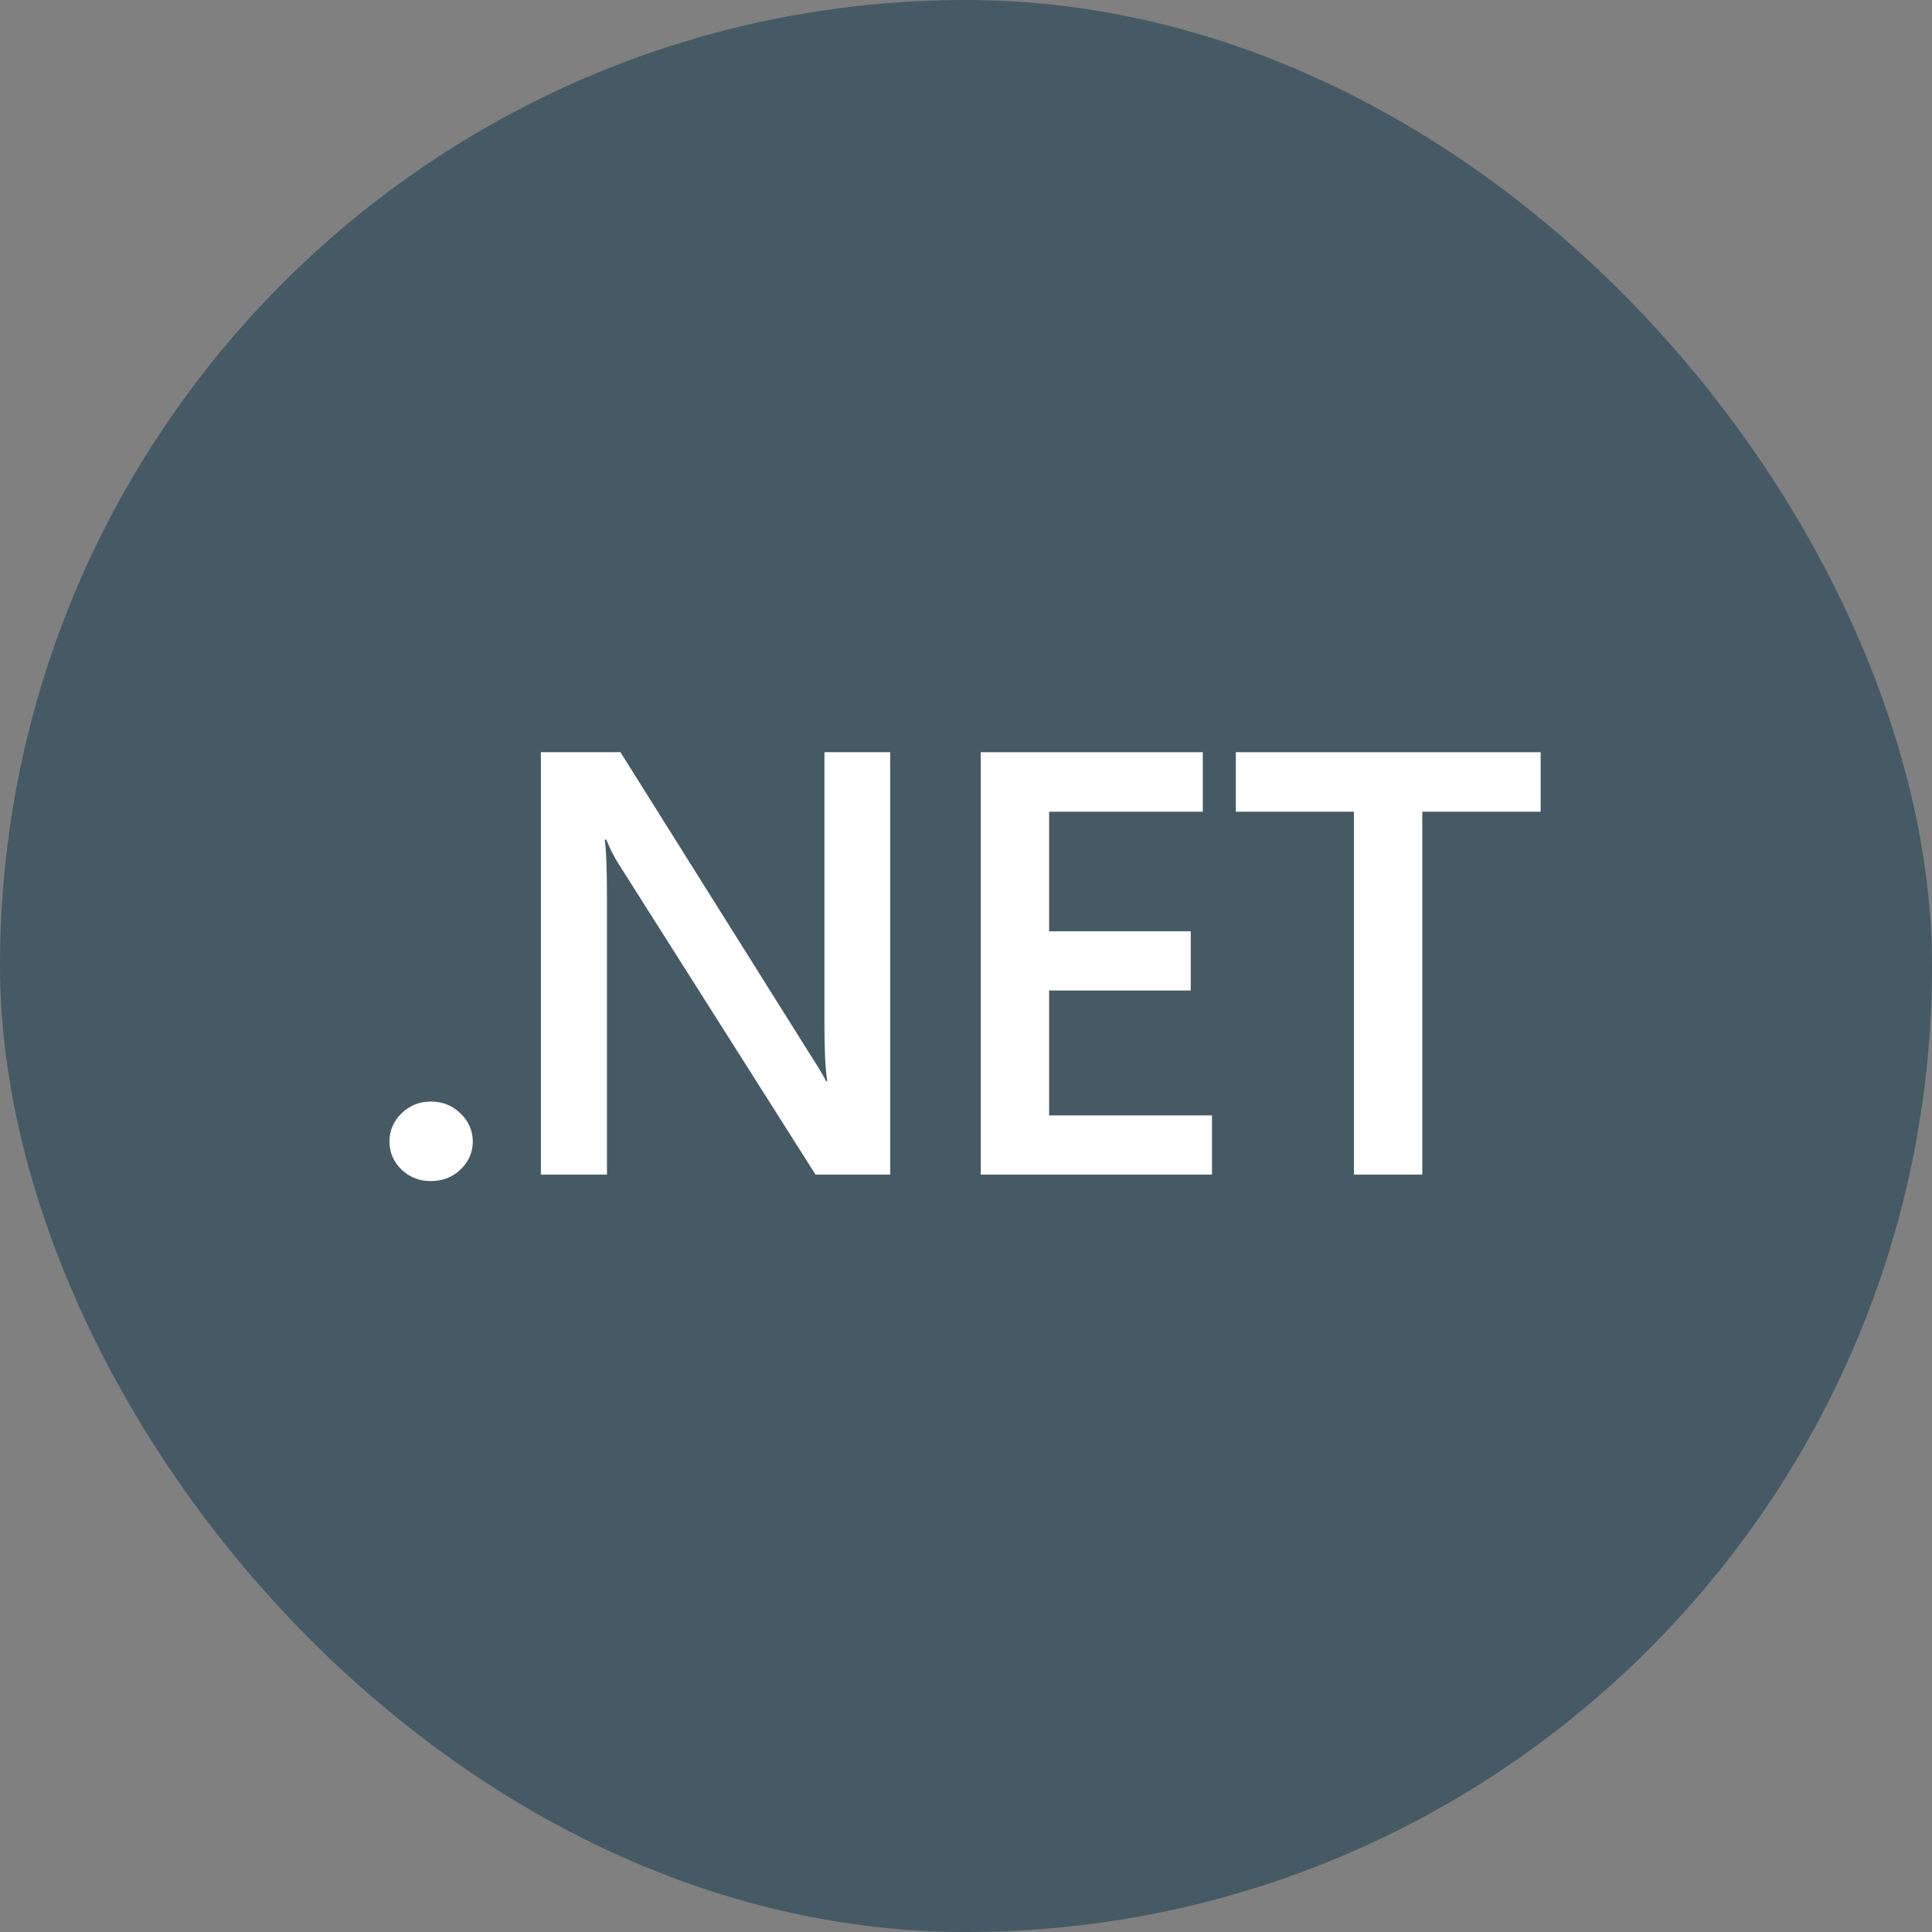
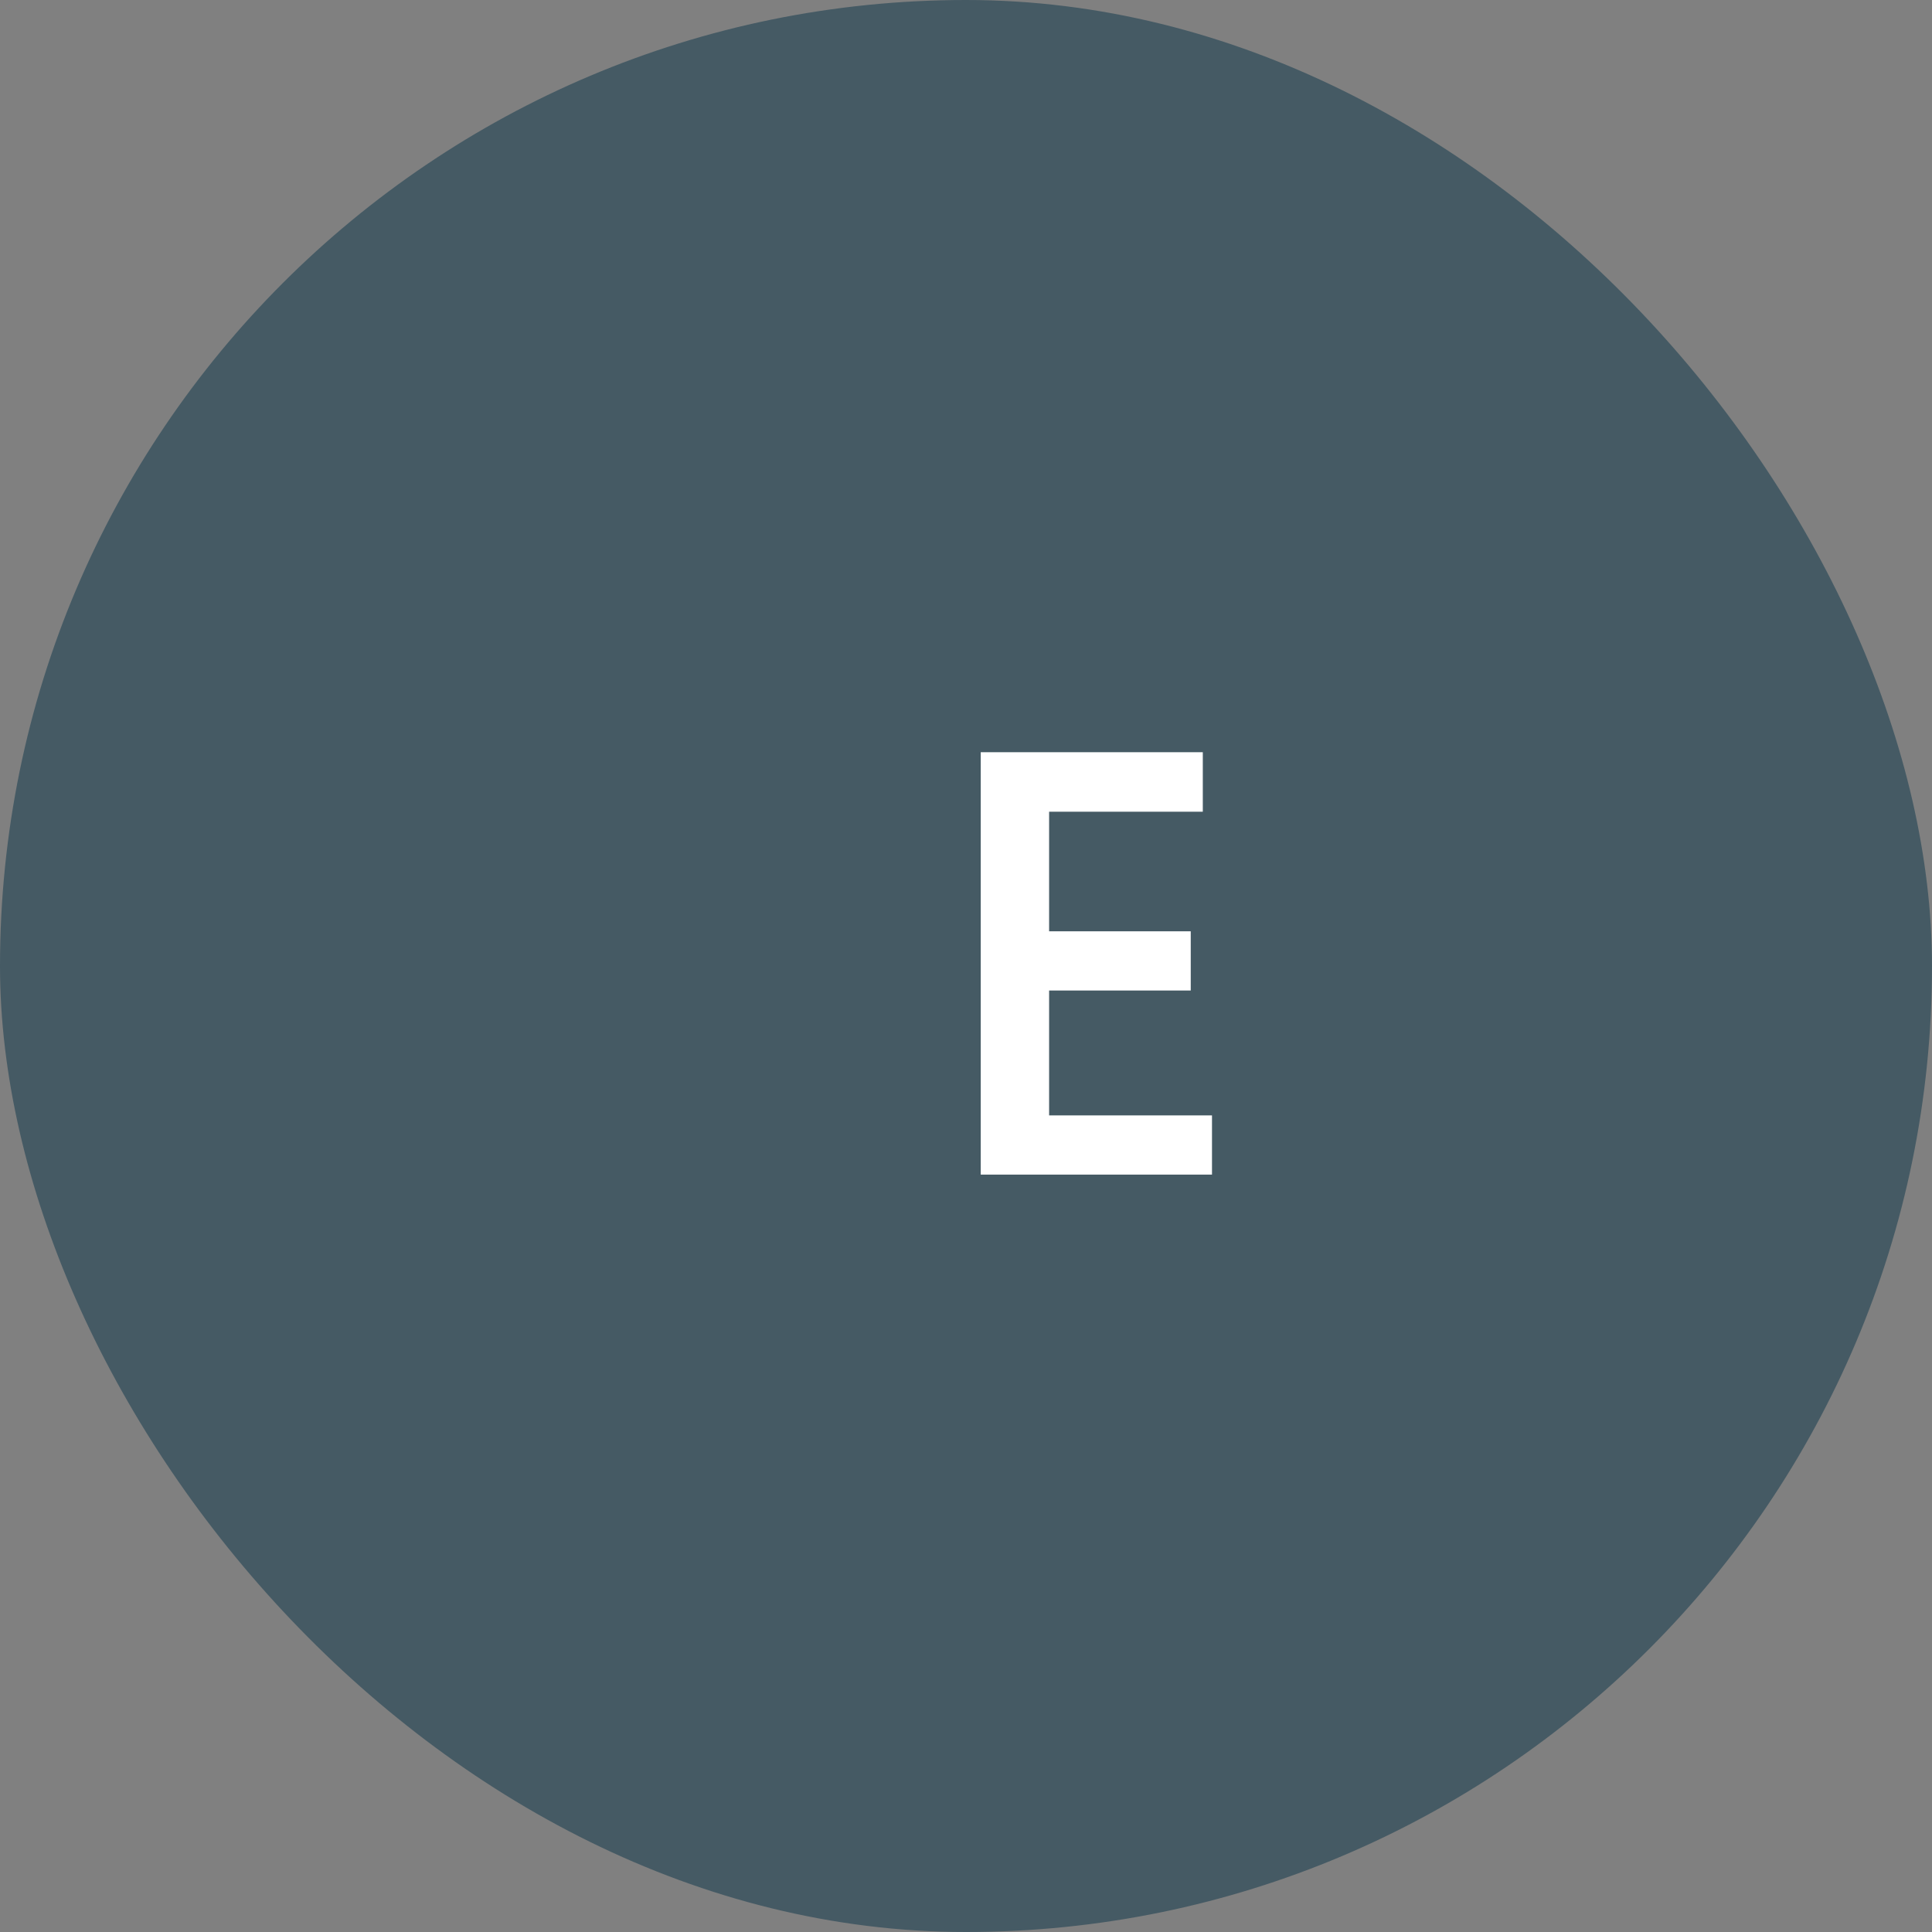
<svg xmlns="http://www.w3.org/2000/svg" width="512" height="512" viewBox="0 0 512 512" fill="none">
  <rect x="0" y="0" width="512" height="512" fill="#808080" stroke="none" />
  <rect width="512" height="512" rx="256" fill="#455A64" />
-   <path d="M114.176 313C111.131 313 108.542 311.985 106.41 309.956C104.279 307.874 103.213 305.402 103.213 302.54C103.213 299.625 104.279 297.128 106.41 295.046C108.542 292.965 111.131 291.924 114.176 291.924C117.272 291.924 119.886 292.965 122.018 295.046C124.2 297.128 125.292 299.625 125.292 302.54C125.292 305.402 124.2 307.874 122.018 309.956C119.886 311.985 117.272 313 114.176 313Z" fill="white" />
-   <path d="M235.919 311.283H216.123L163.972 229.007C162.652 226.925 161.56 224.765 160.698 222.527H160.241C160.647 224.922 160.85 230.048 160.85 237.905V311.283H143.339V199.343H164.428L214.829 279.668C216.961 282.999 218.332 285.289 218.941 286.537H219.245C218.738 283.572 218.484 278.55 218.484 271.471V199.343H235.919V311.283Z" fill="white" />
  <path d="M321.191 311.283H259.903V199.343H318.755V215.112H278.024V246.804H315.558V262.495H278.024V295.593H321.191V311.283Z" fill="white" />
-   <path d="M408.287 215.112H376.92V311.283H358.799V215.112H327.508V199.343H408.287V215.112Z" fill="white" />
</svg>